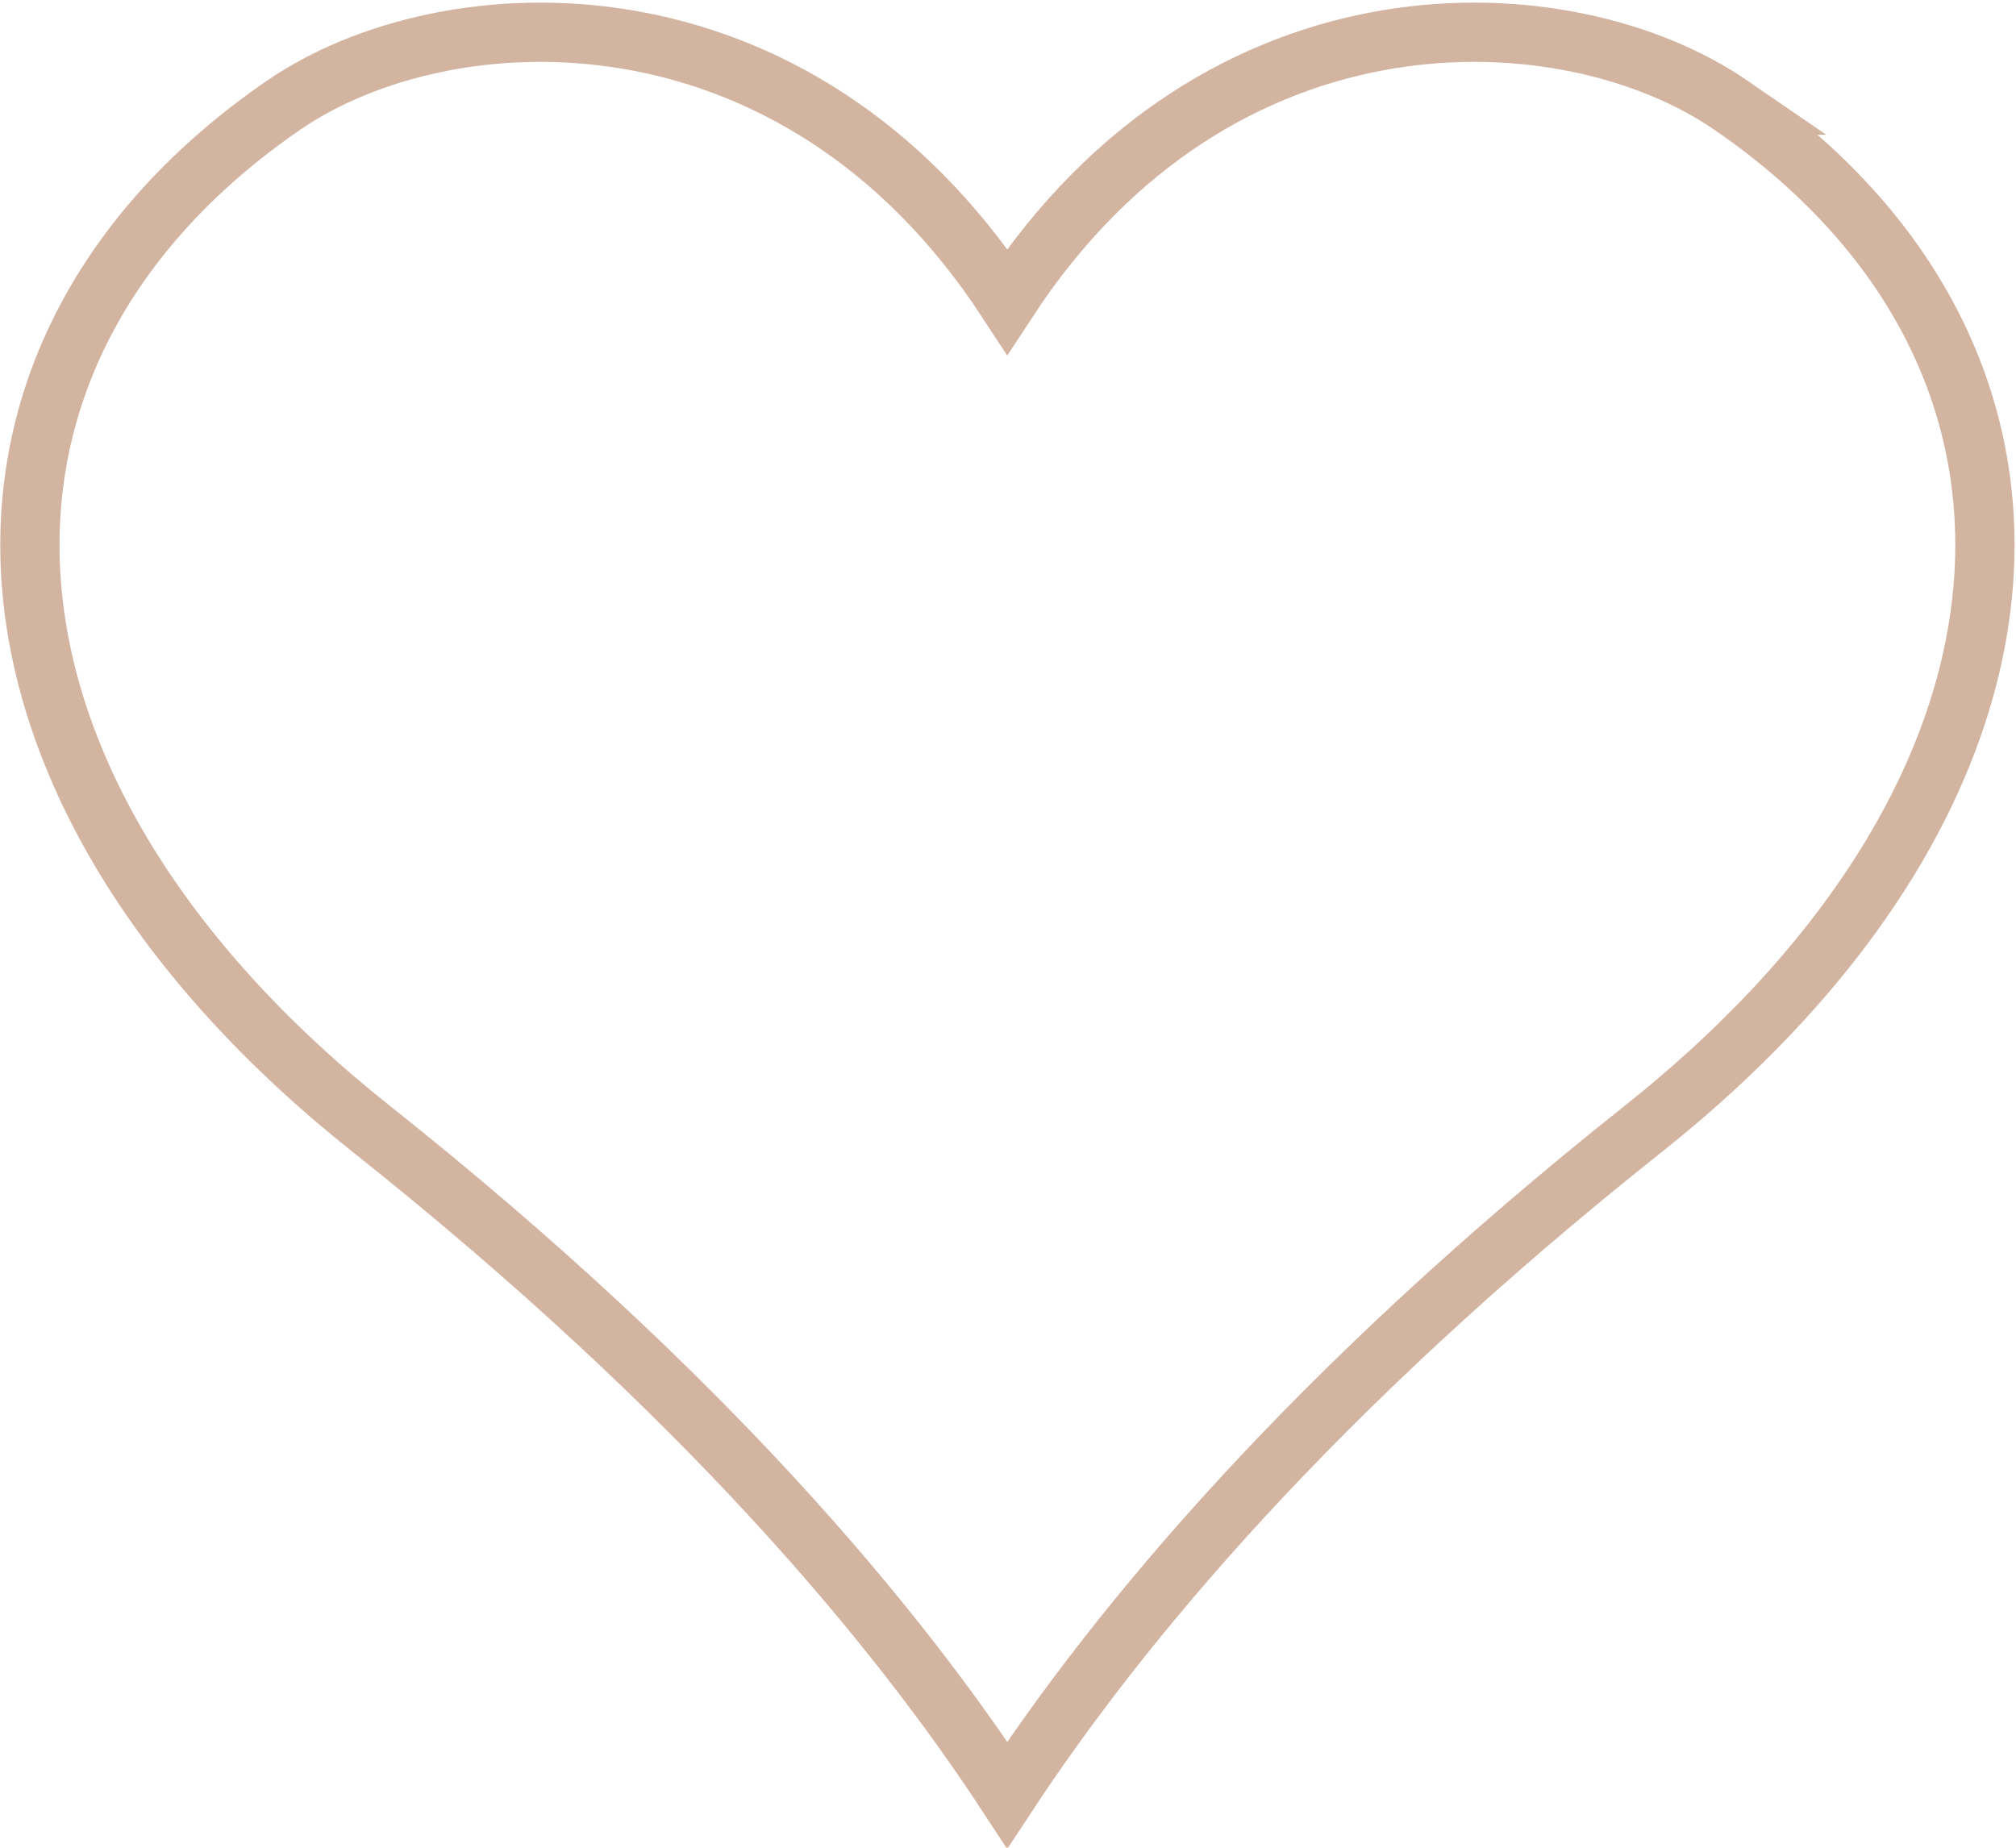
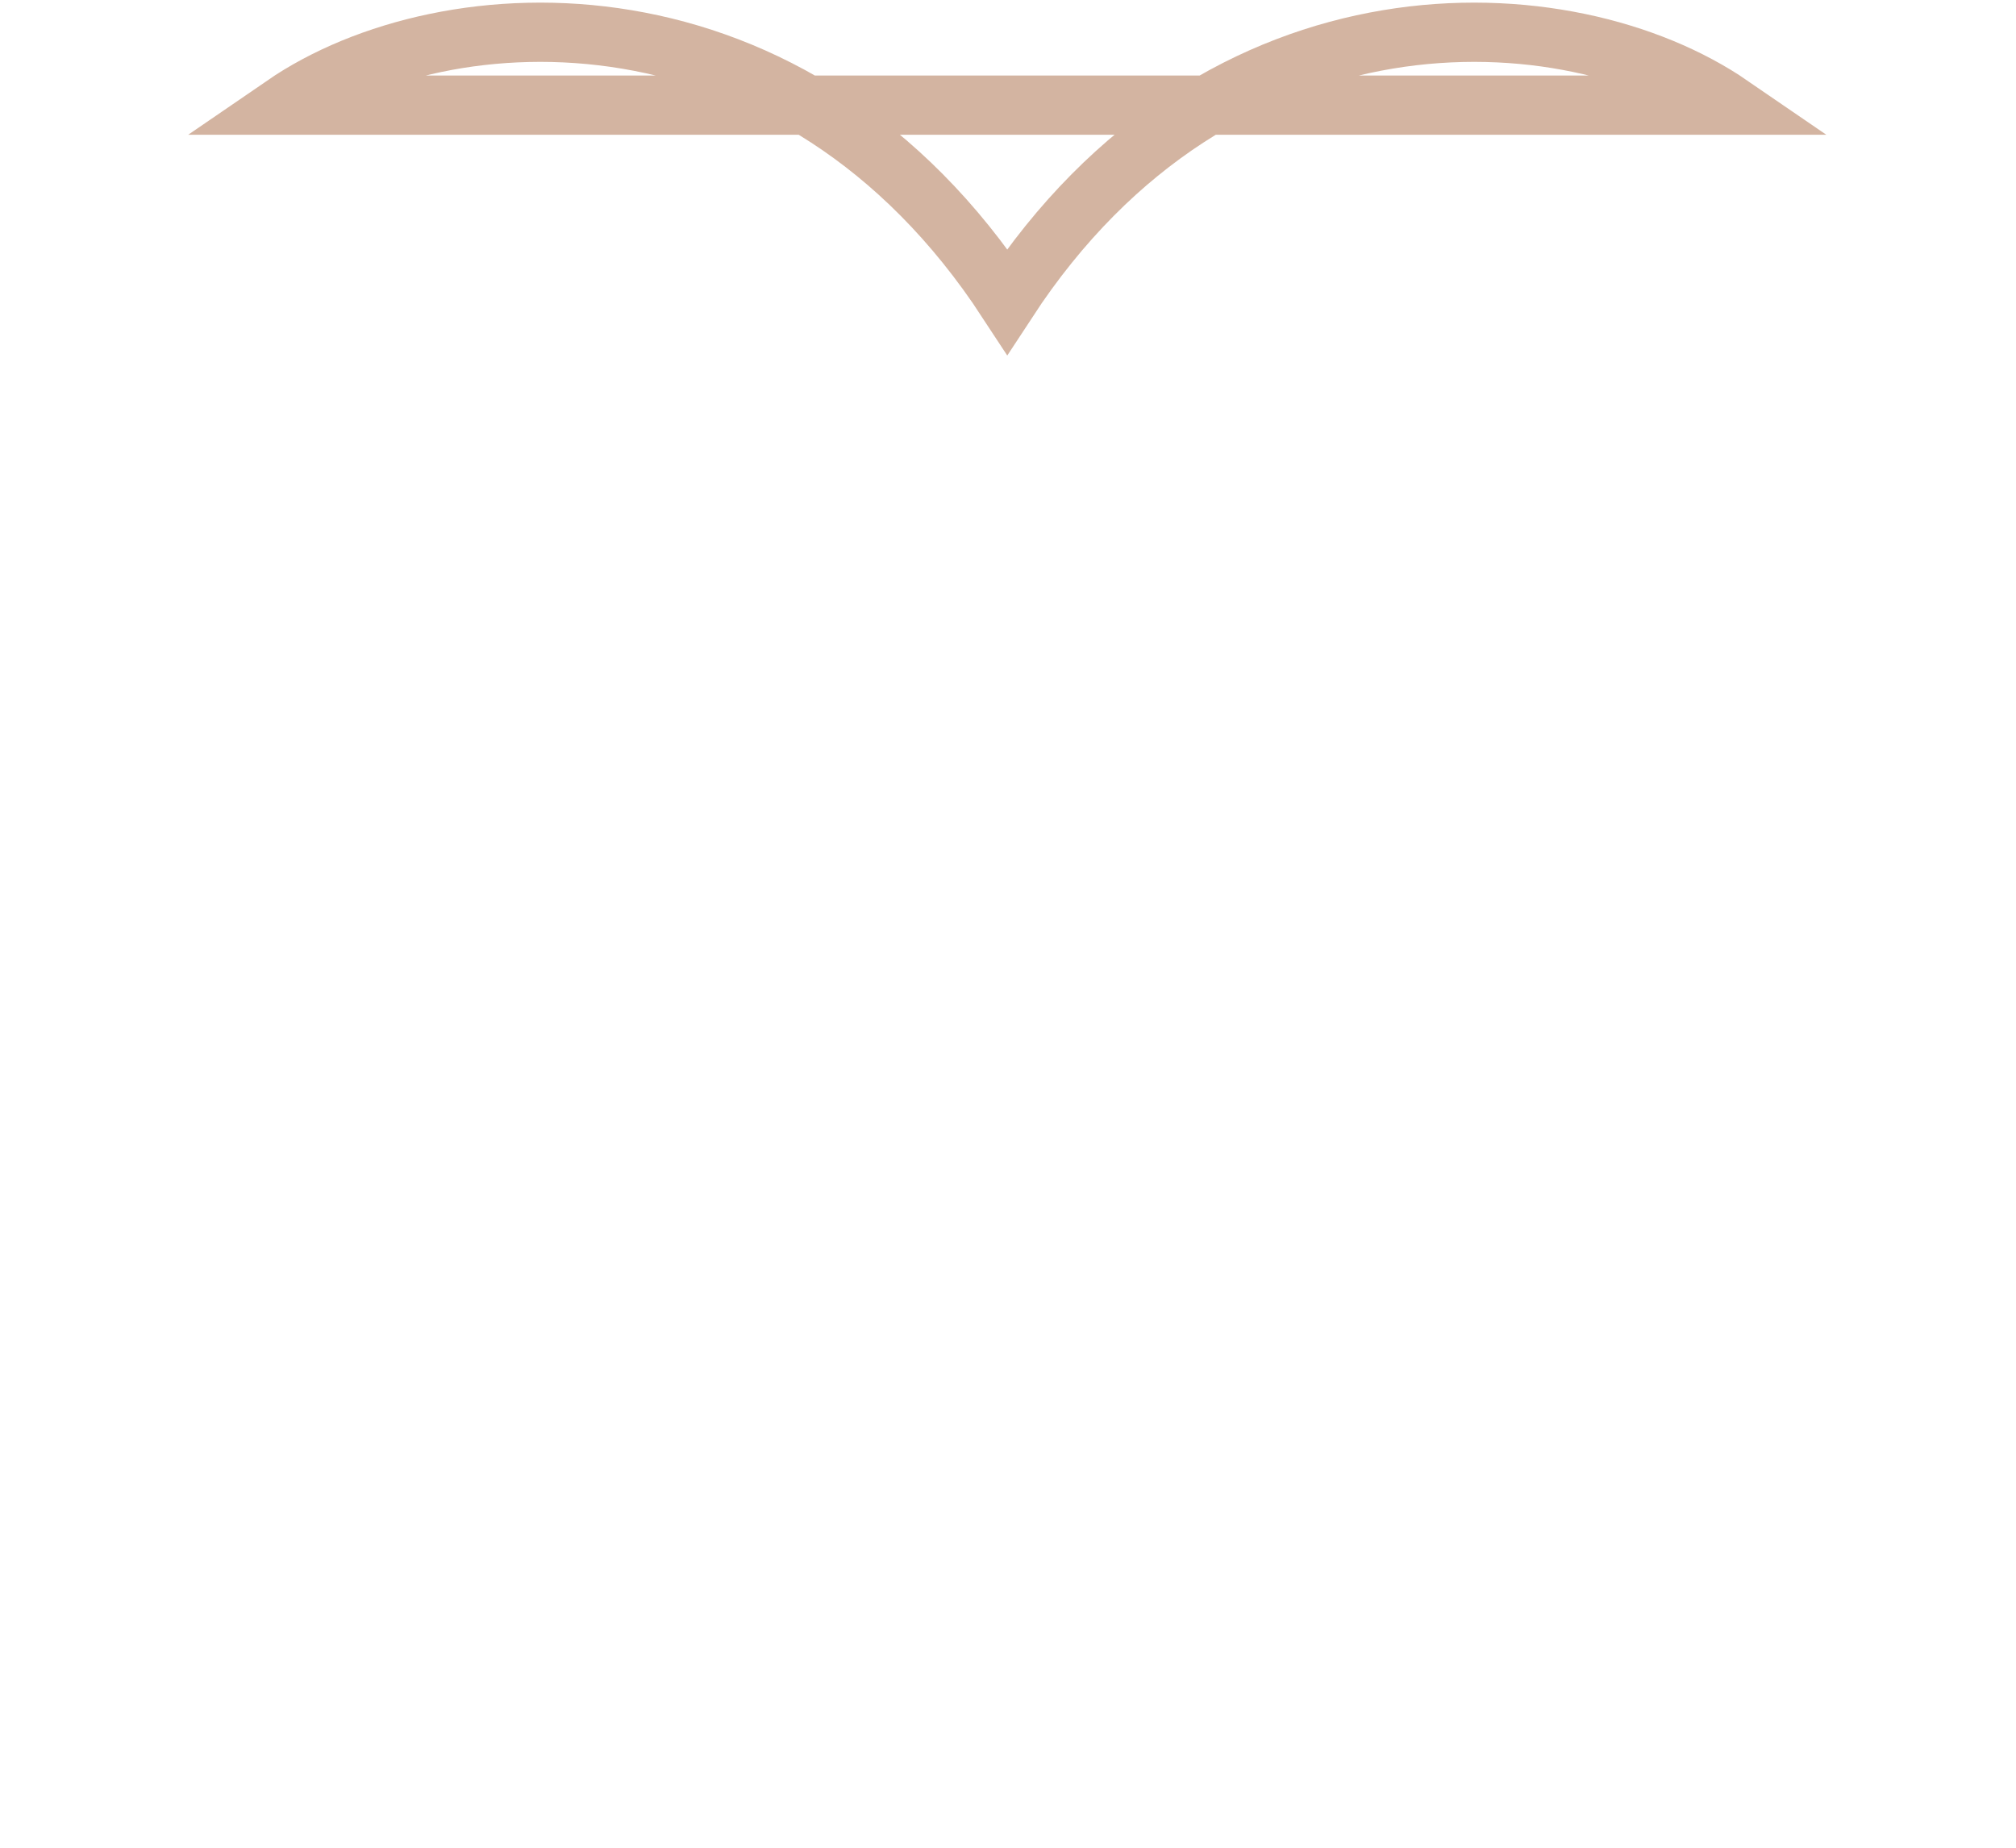
<svg xmlns="http://www.w3.org/2000/svg" xml:space="preserve" viewBox="0 0 27.22 24.95">
-   <path d="M23.37 1.42c-2.2-1.51-6.9-1.74-9.77 2.65C10.73-.32 6.03-.09 3.83 1.42c-4.9 3.37-4.58 9.25 1.19 13.83 4.48 3.56 7.08 6.7 8.58 8.99 1.5-2.28 4.1-5.43 8.58-8.99 5.77-4.58 6.1-10.46 1.19-13.83z" style="fill:none;stroke:#d3b4a1;stroke-width:.8;stroke-miterlimit:10" />
+   <path d="M23.37 1.42c-2.2-1.51-6.9-1.74-9.77 2.65C10.73-.32 6.03-.09 3.83 1.42z" style="fill:none;stroke:#d3b4a1;stroke-width:.8;stroke-miterlimit:10" />
</svg>